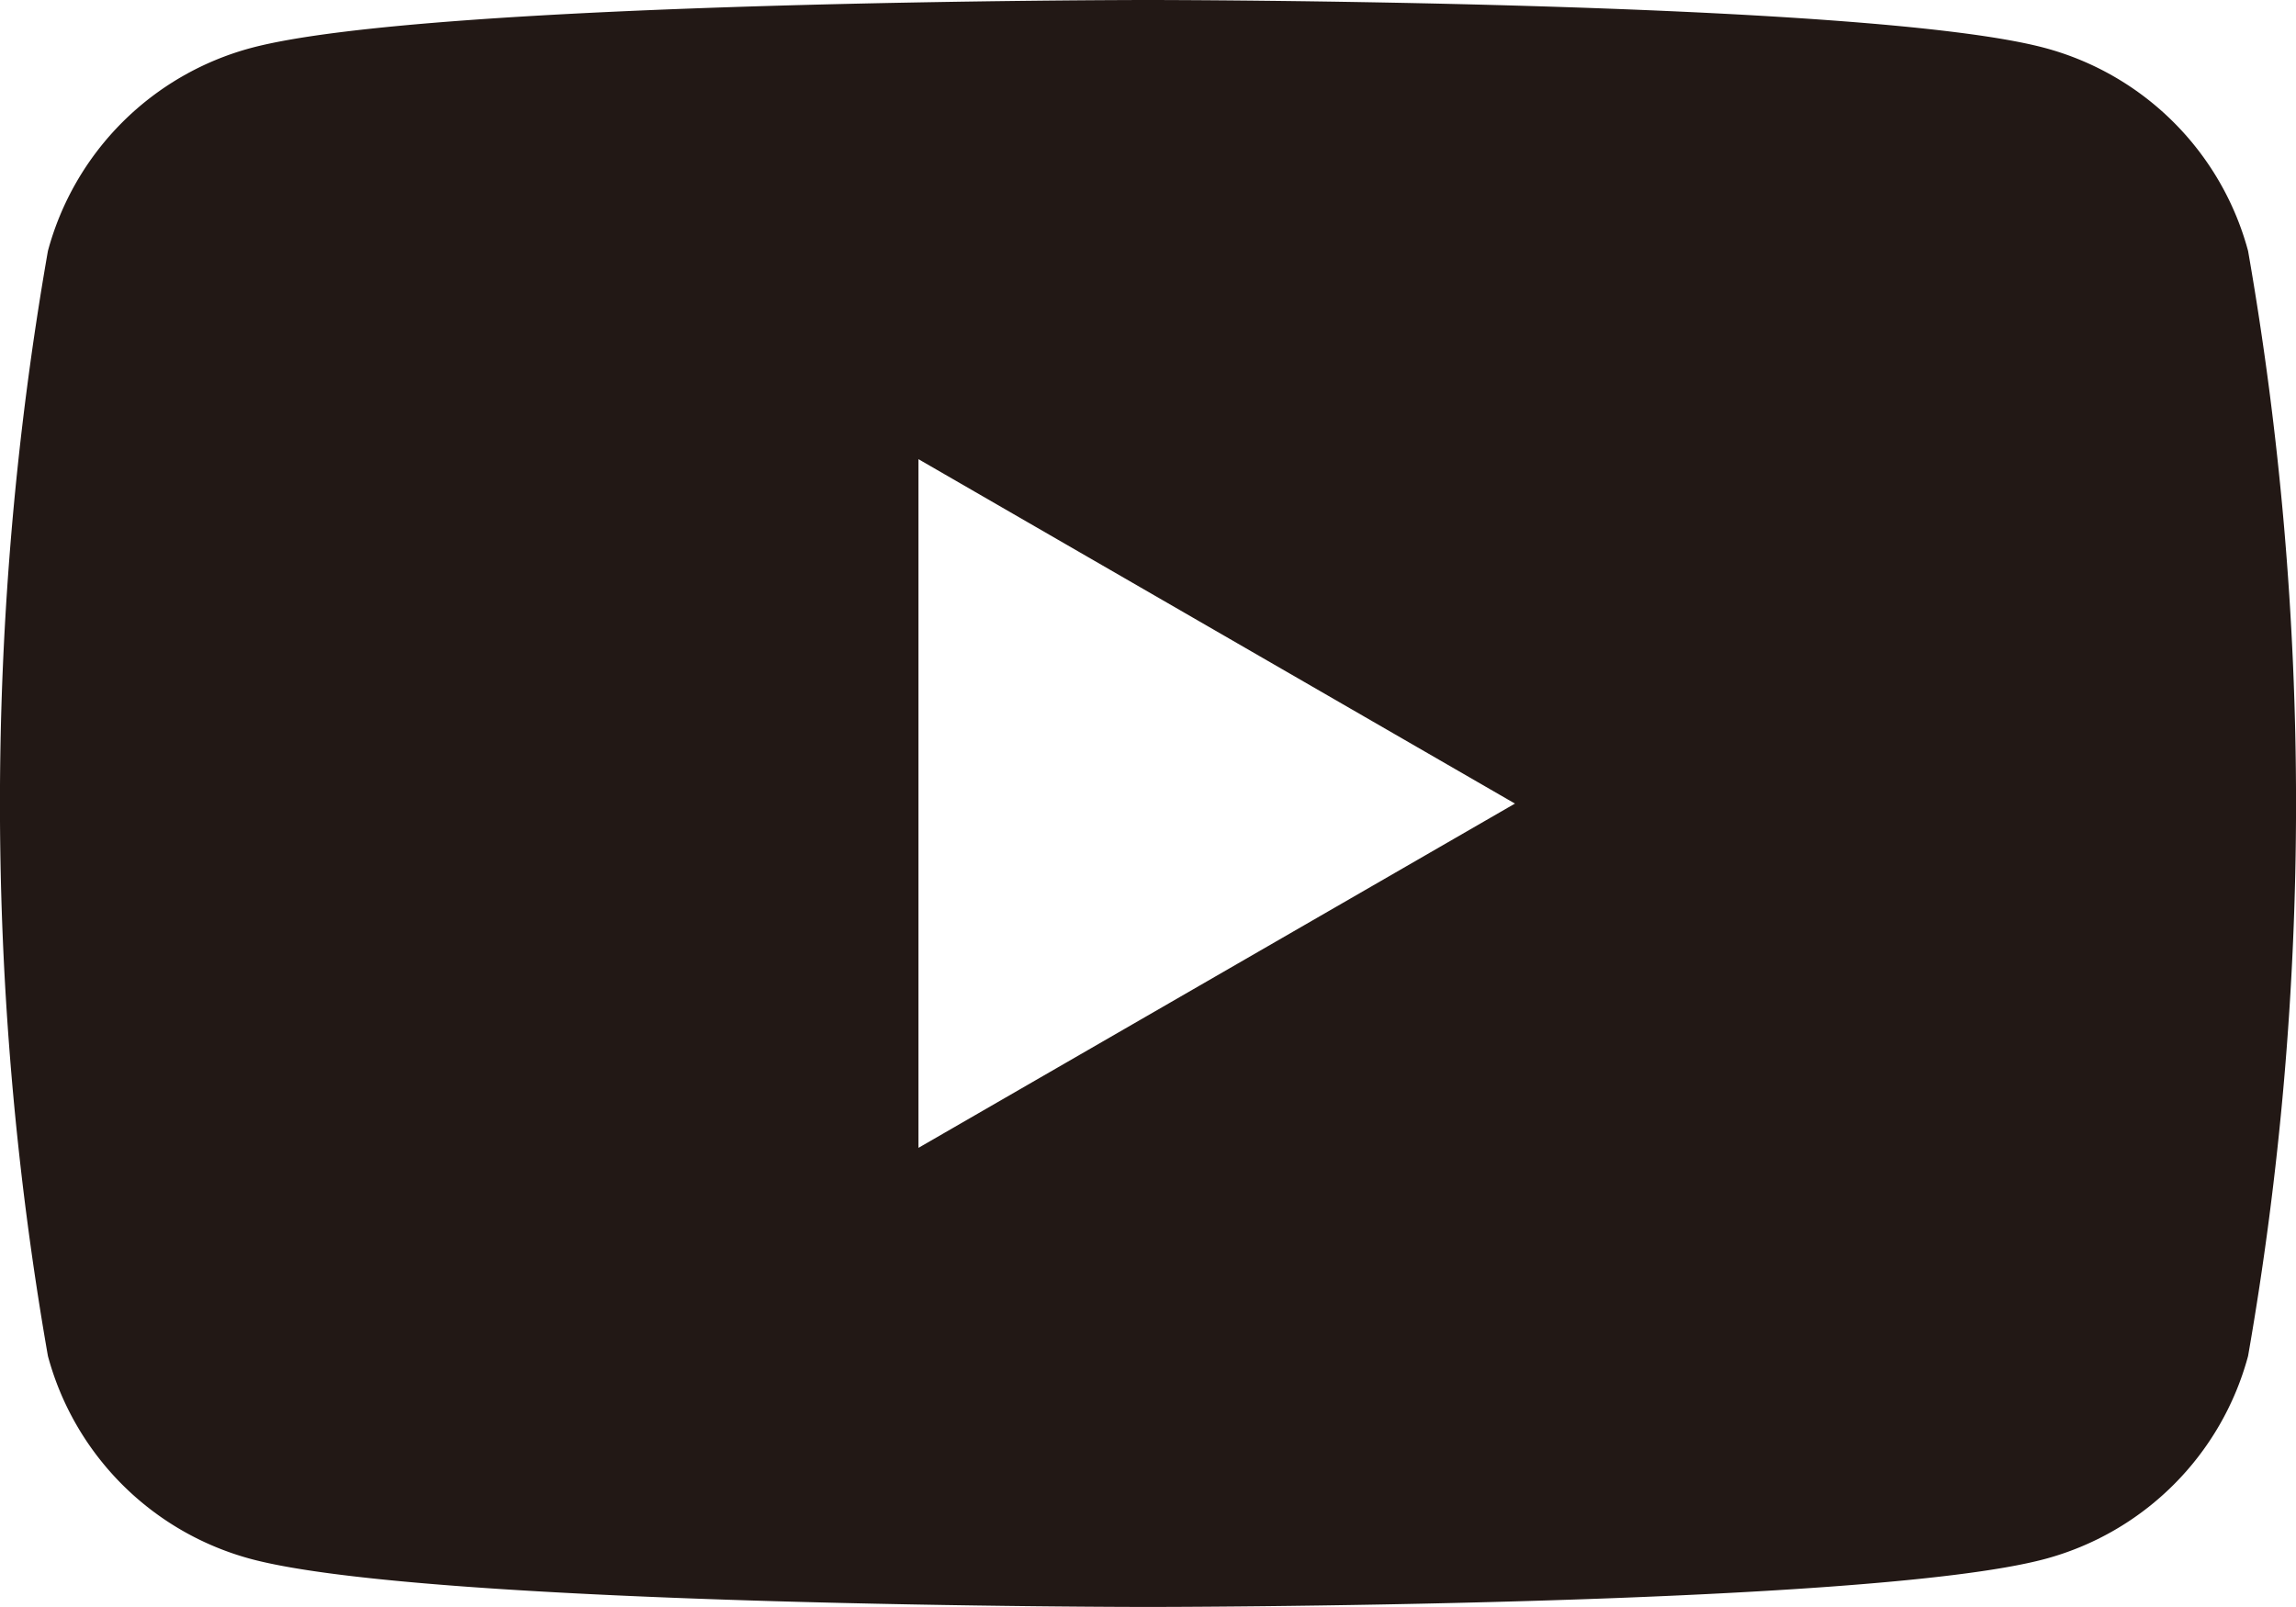
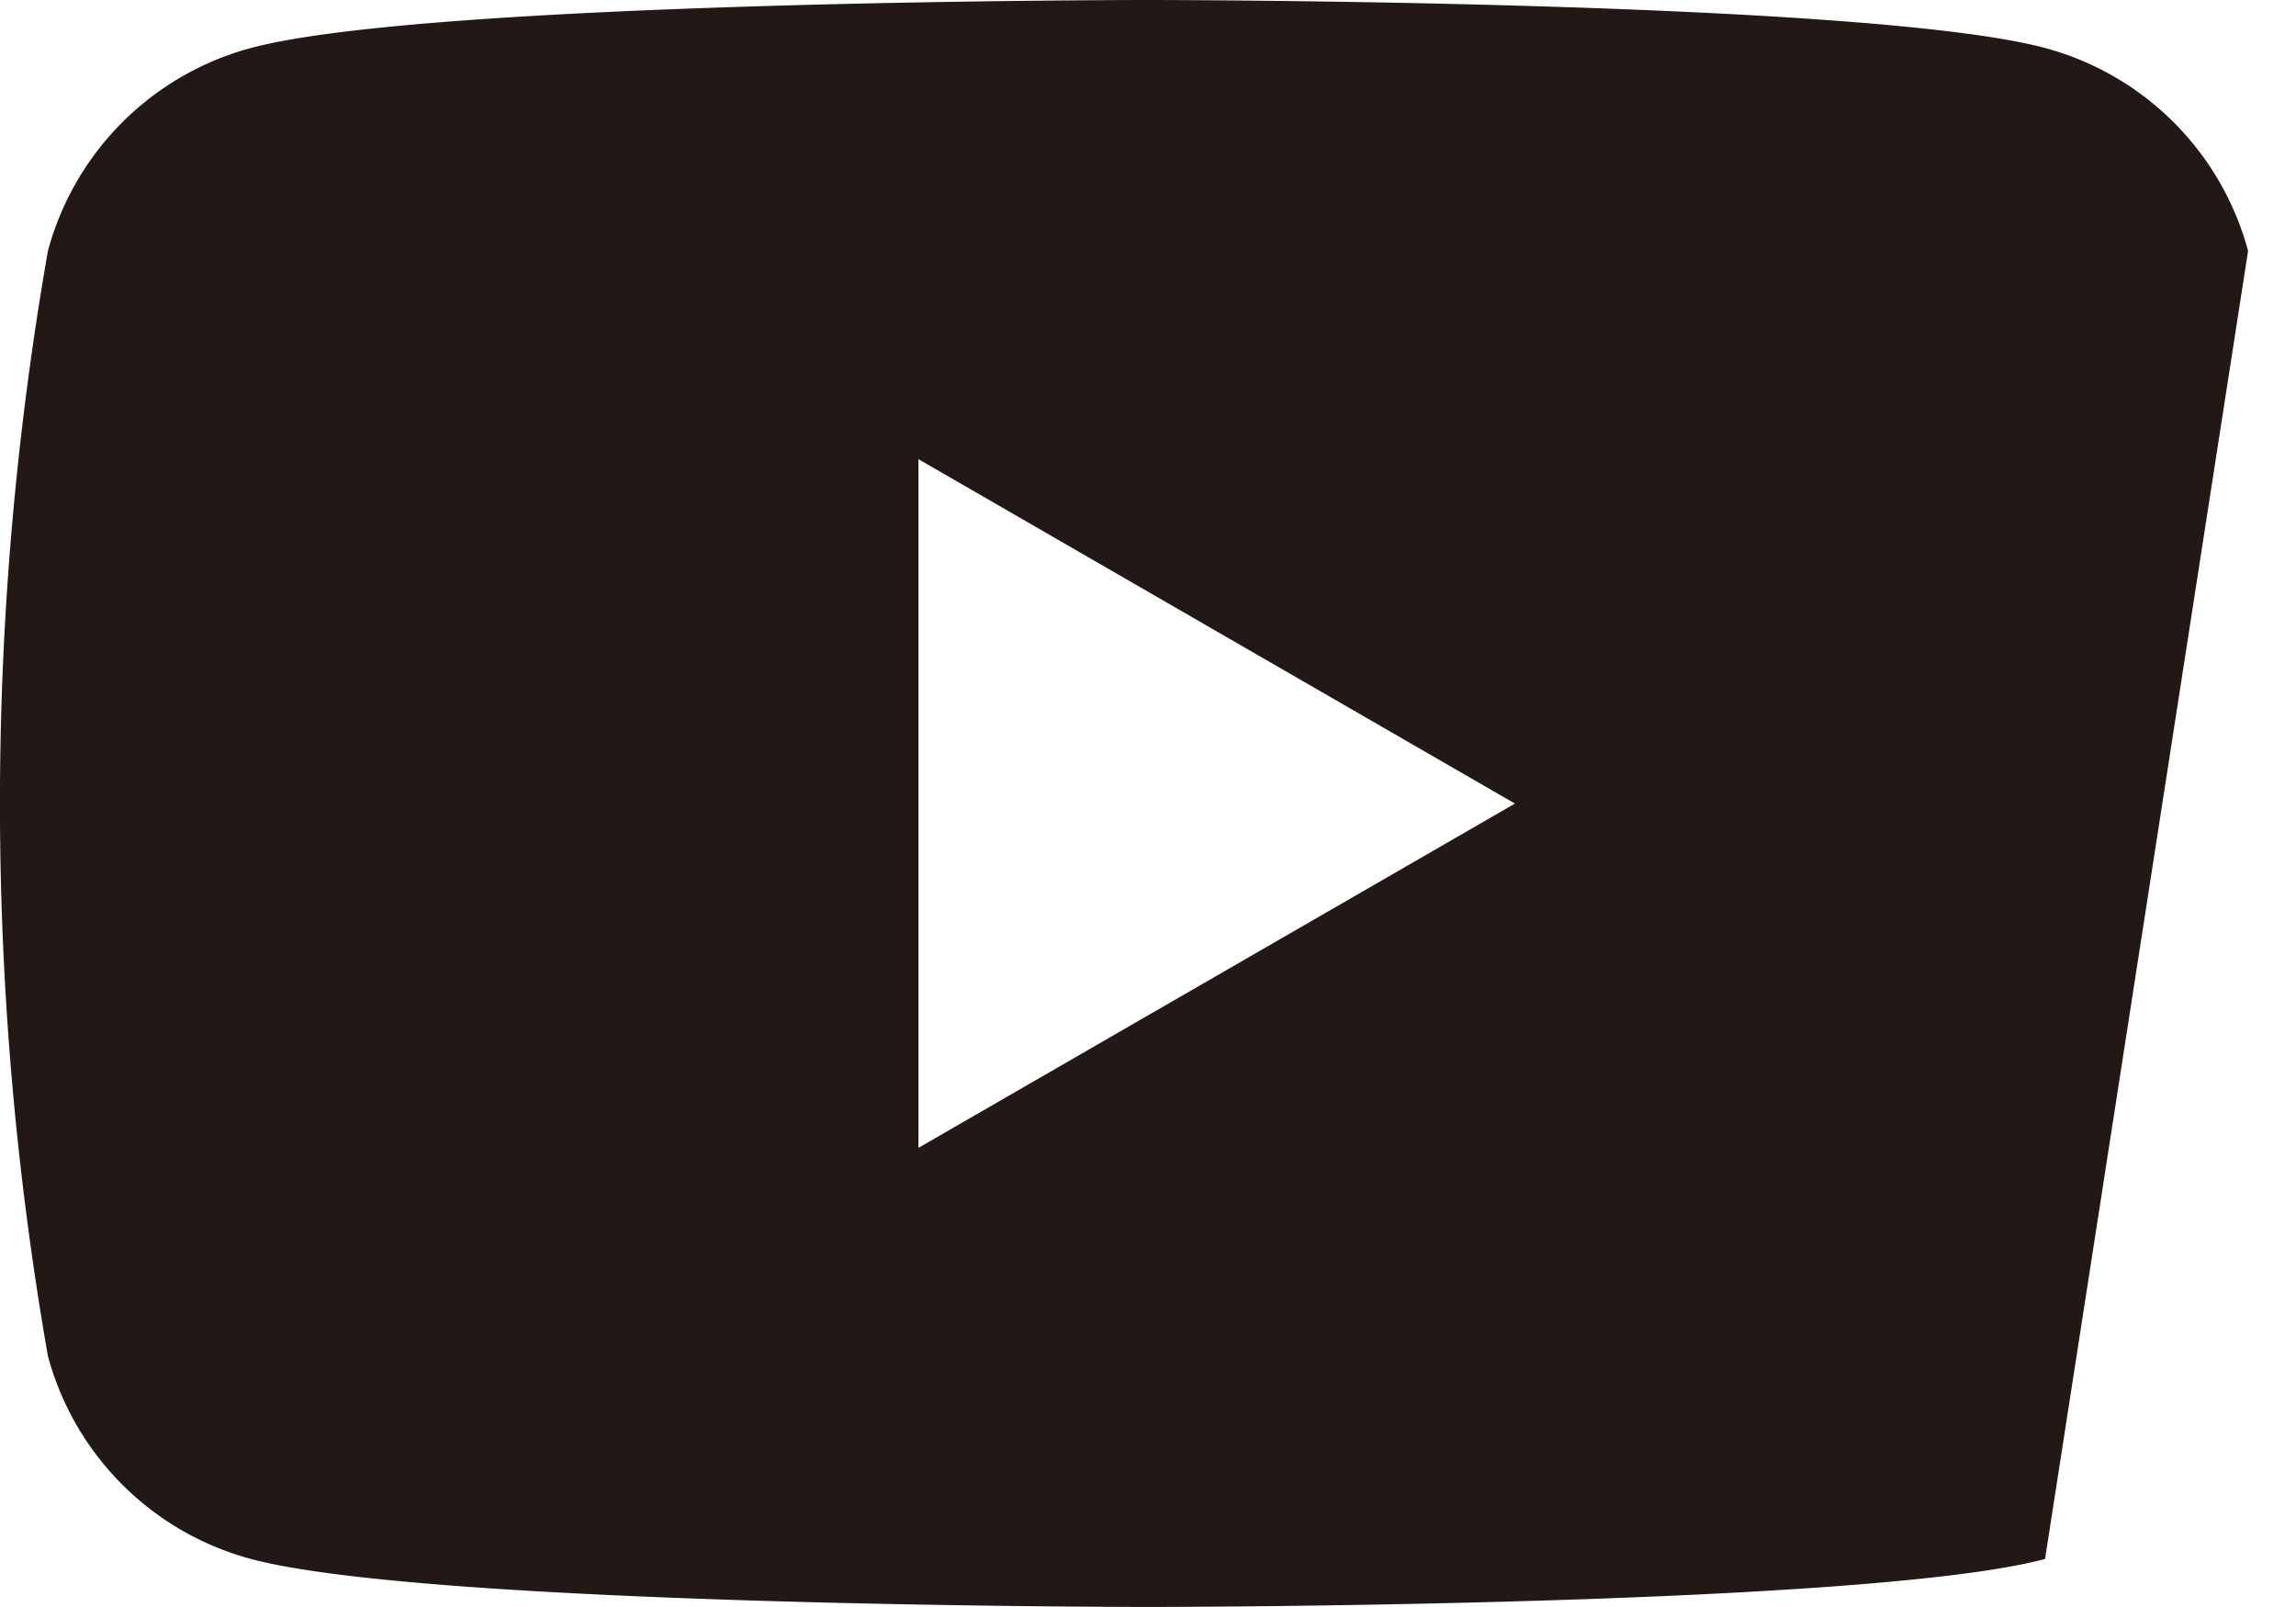
<svg xmlns="http://www.w3.org/2000/svg" width="31.428" height="22" viewBox="0 0 31.428 22">
-   <path id="パス_71487" data-name="パス 71487" d="M115.322,88.474a3.936,3.936,0,0,0-2.779-2.778c-2.451-.657-12.279-.657-12.279-.657s-9.828,0-12.279.657a3.936,3.936,0,0,0-2.779,2.778,43.906,43.906,0,0,0,0,15.129,3.936,3.936,0,0,0,2.779,2.778c2.451.657,12.279.657,12.279.657s9.828,0,12.279-.657a3.936,3.936,0,0,0,2.779-2.778,43.906,43.906,0,0,0,0-15.129Zm-18.2,12.279V91.325l8.165,4.715Z" transform="translate(-84.55 -85.039)" fill="#221815" />
+   <path id="パス_71487" data-name="パス 71487" d="M115.322,88.474a3.936,3.936,0,0,0-2.779-2.778c-2.451-.657-12.279-.657-12.279-.657s-9.828,0-12.279.657a3.936,3.936,0,0,0-2.779,2.778,43.906,43.906,0,0,0,0,15.129,3.936,3.936,0,0,0,2.779,2.778c2.451.657,12.279.657,12.279.657s9.828,0,12.279-.657Zm-18.2,12.279V91.325l8.165,4.715Z" transform="translate(-84.55 -85.039)" fill="#221815" />
</svg>